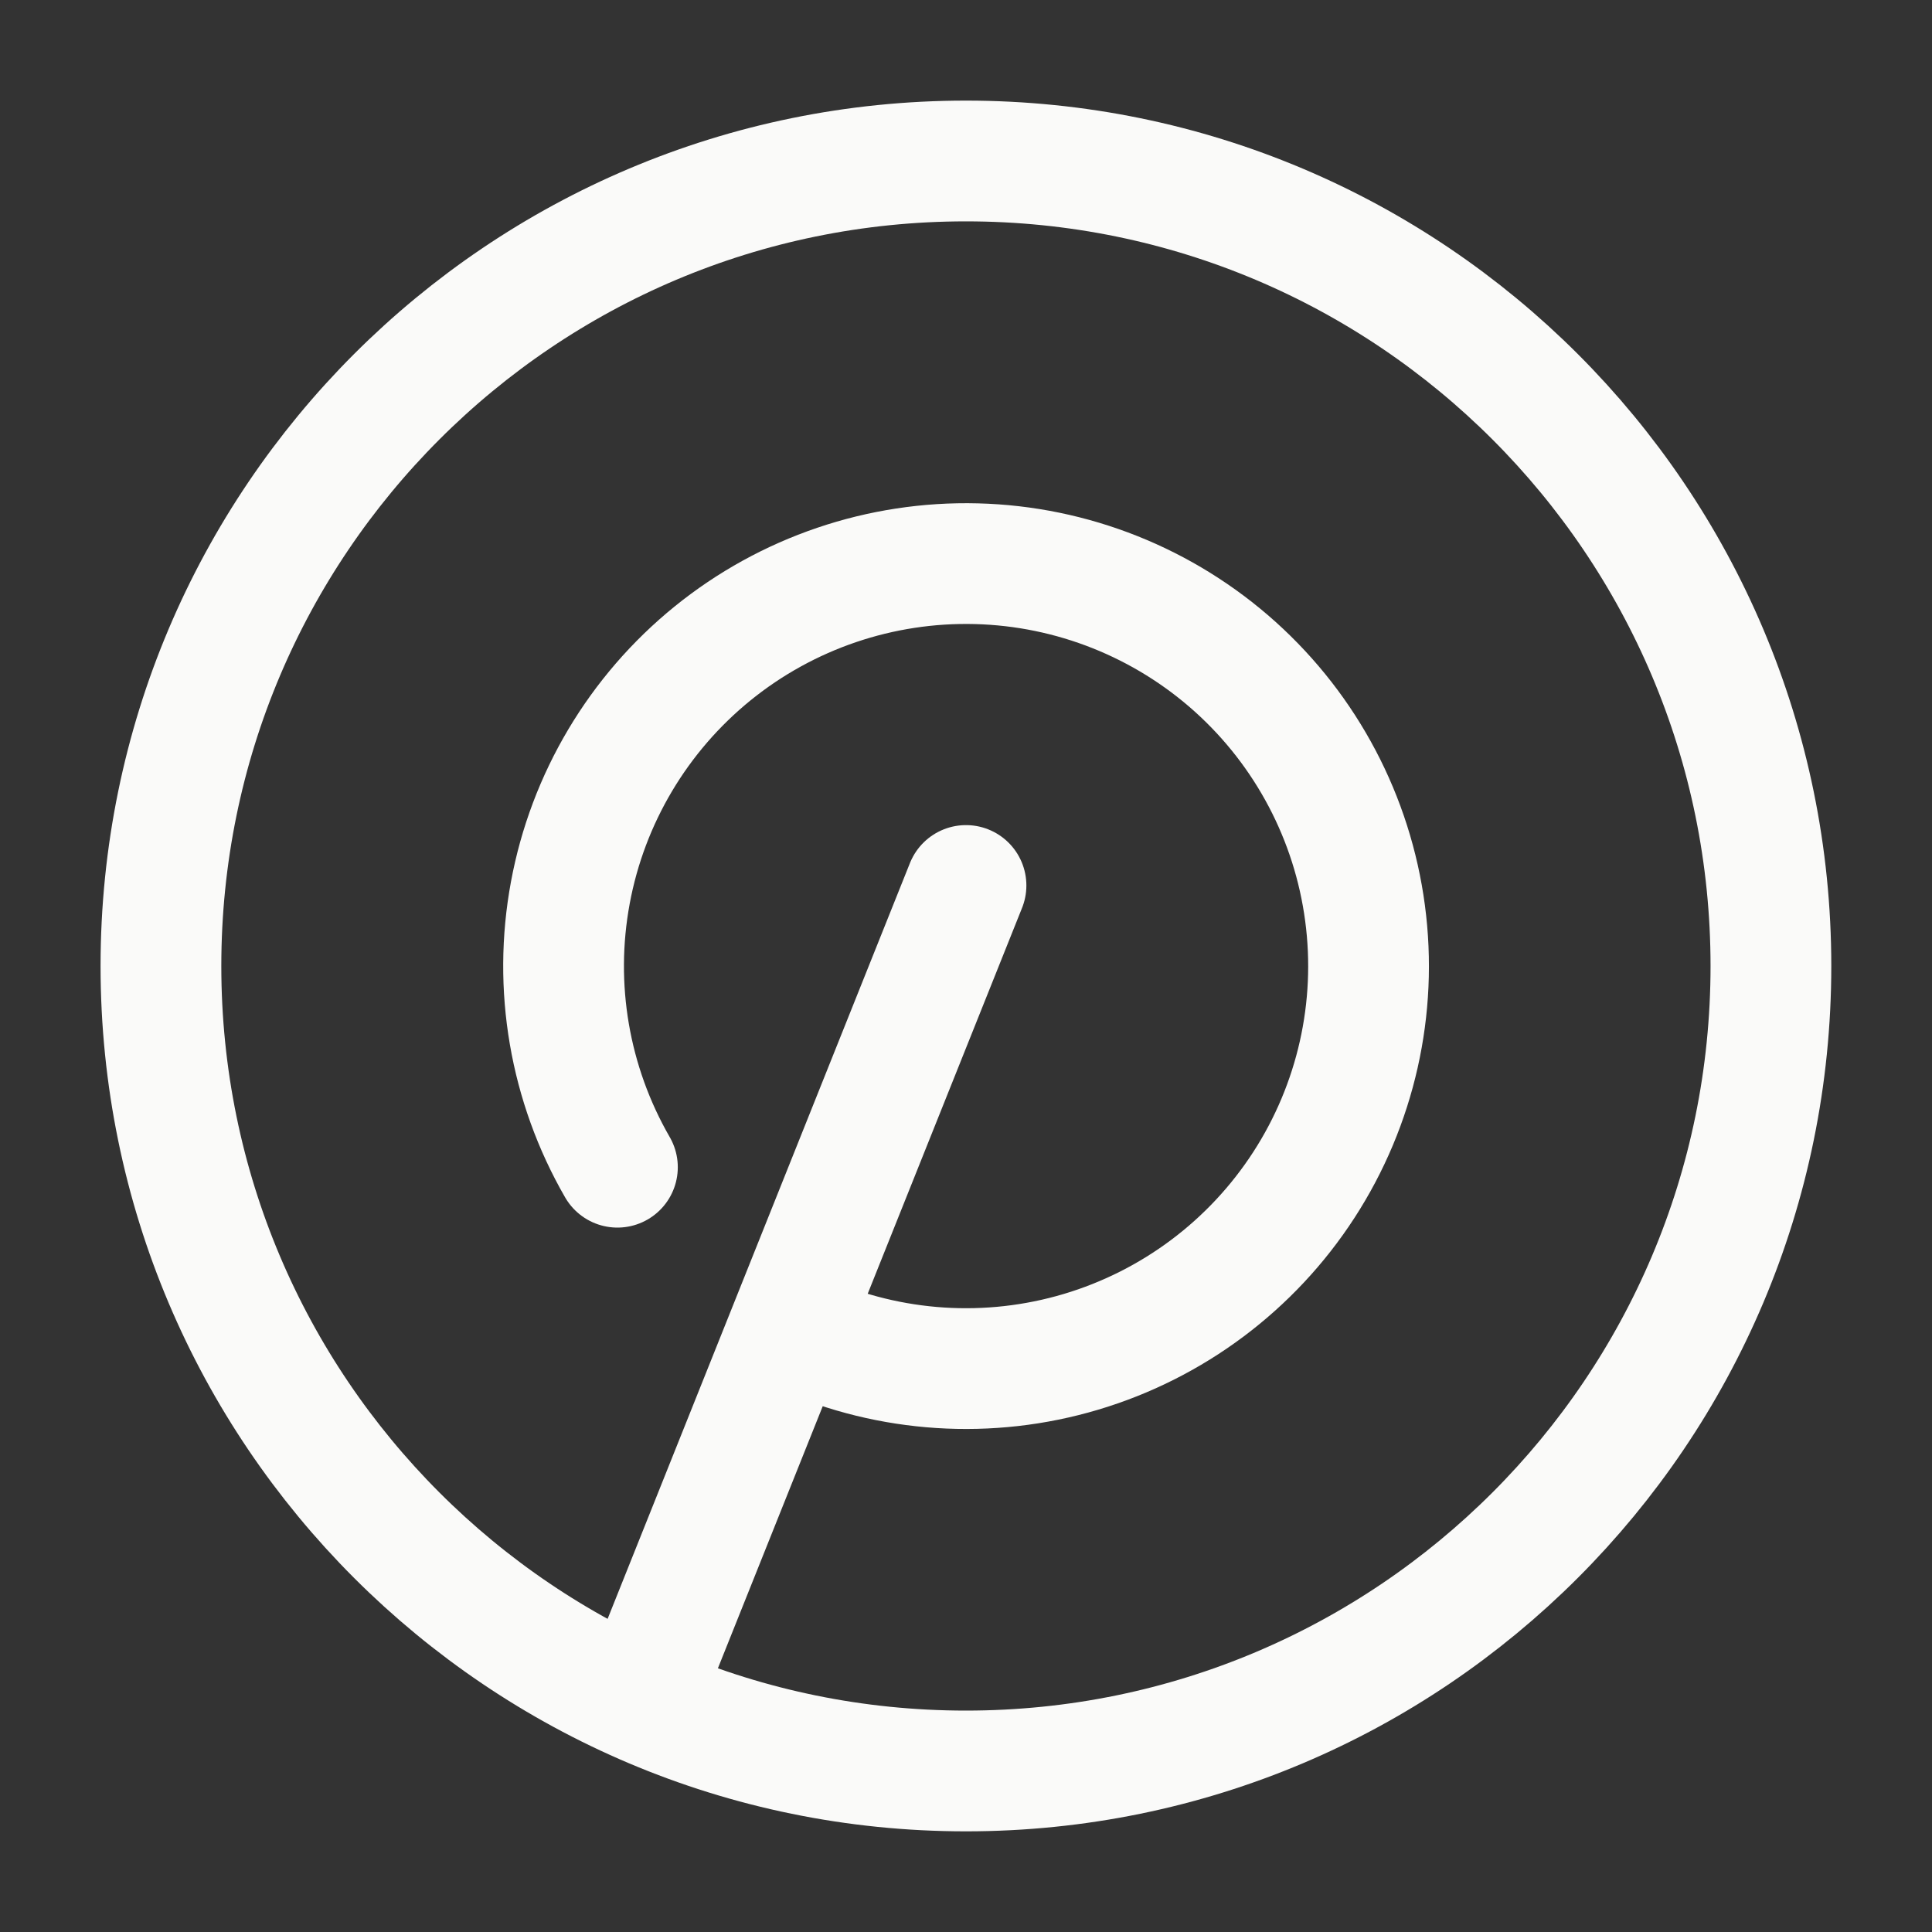
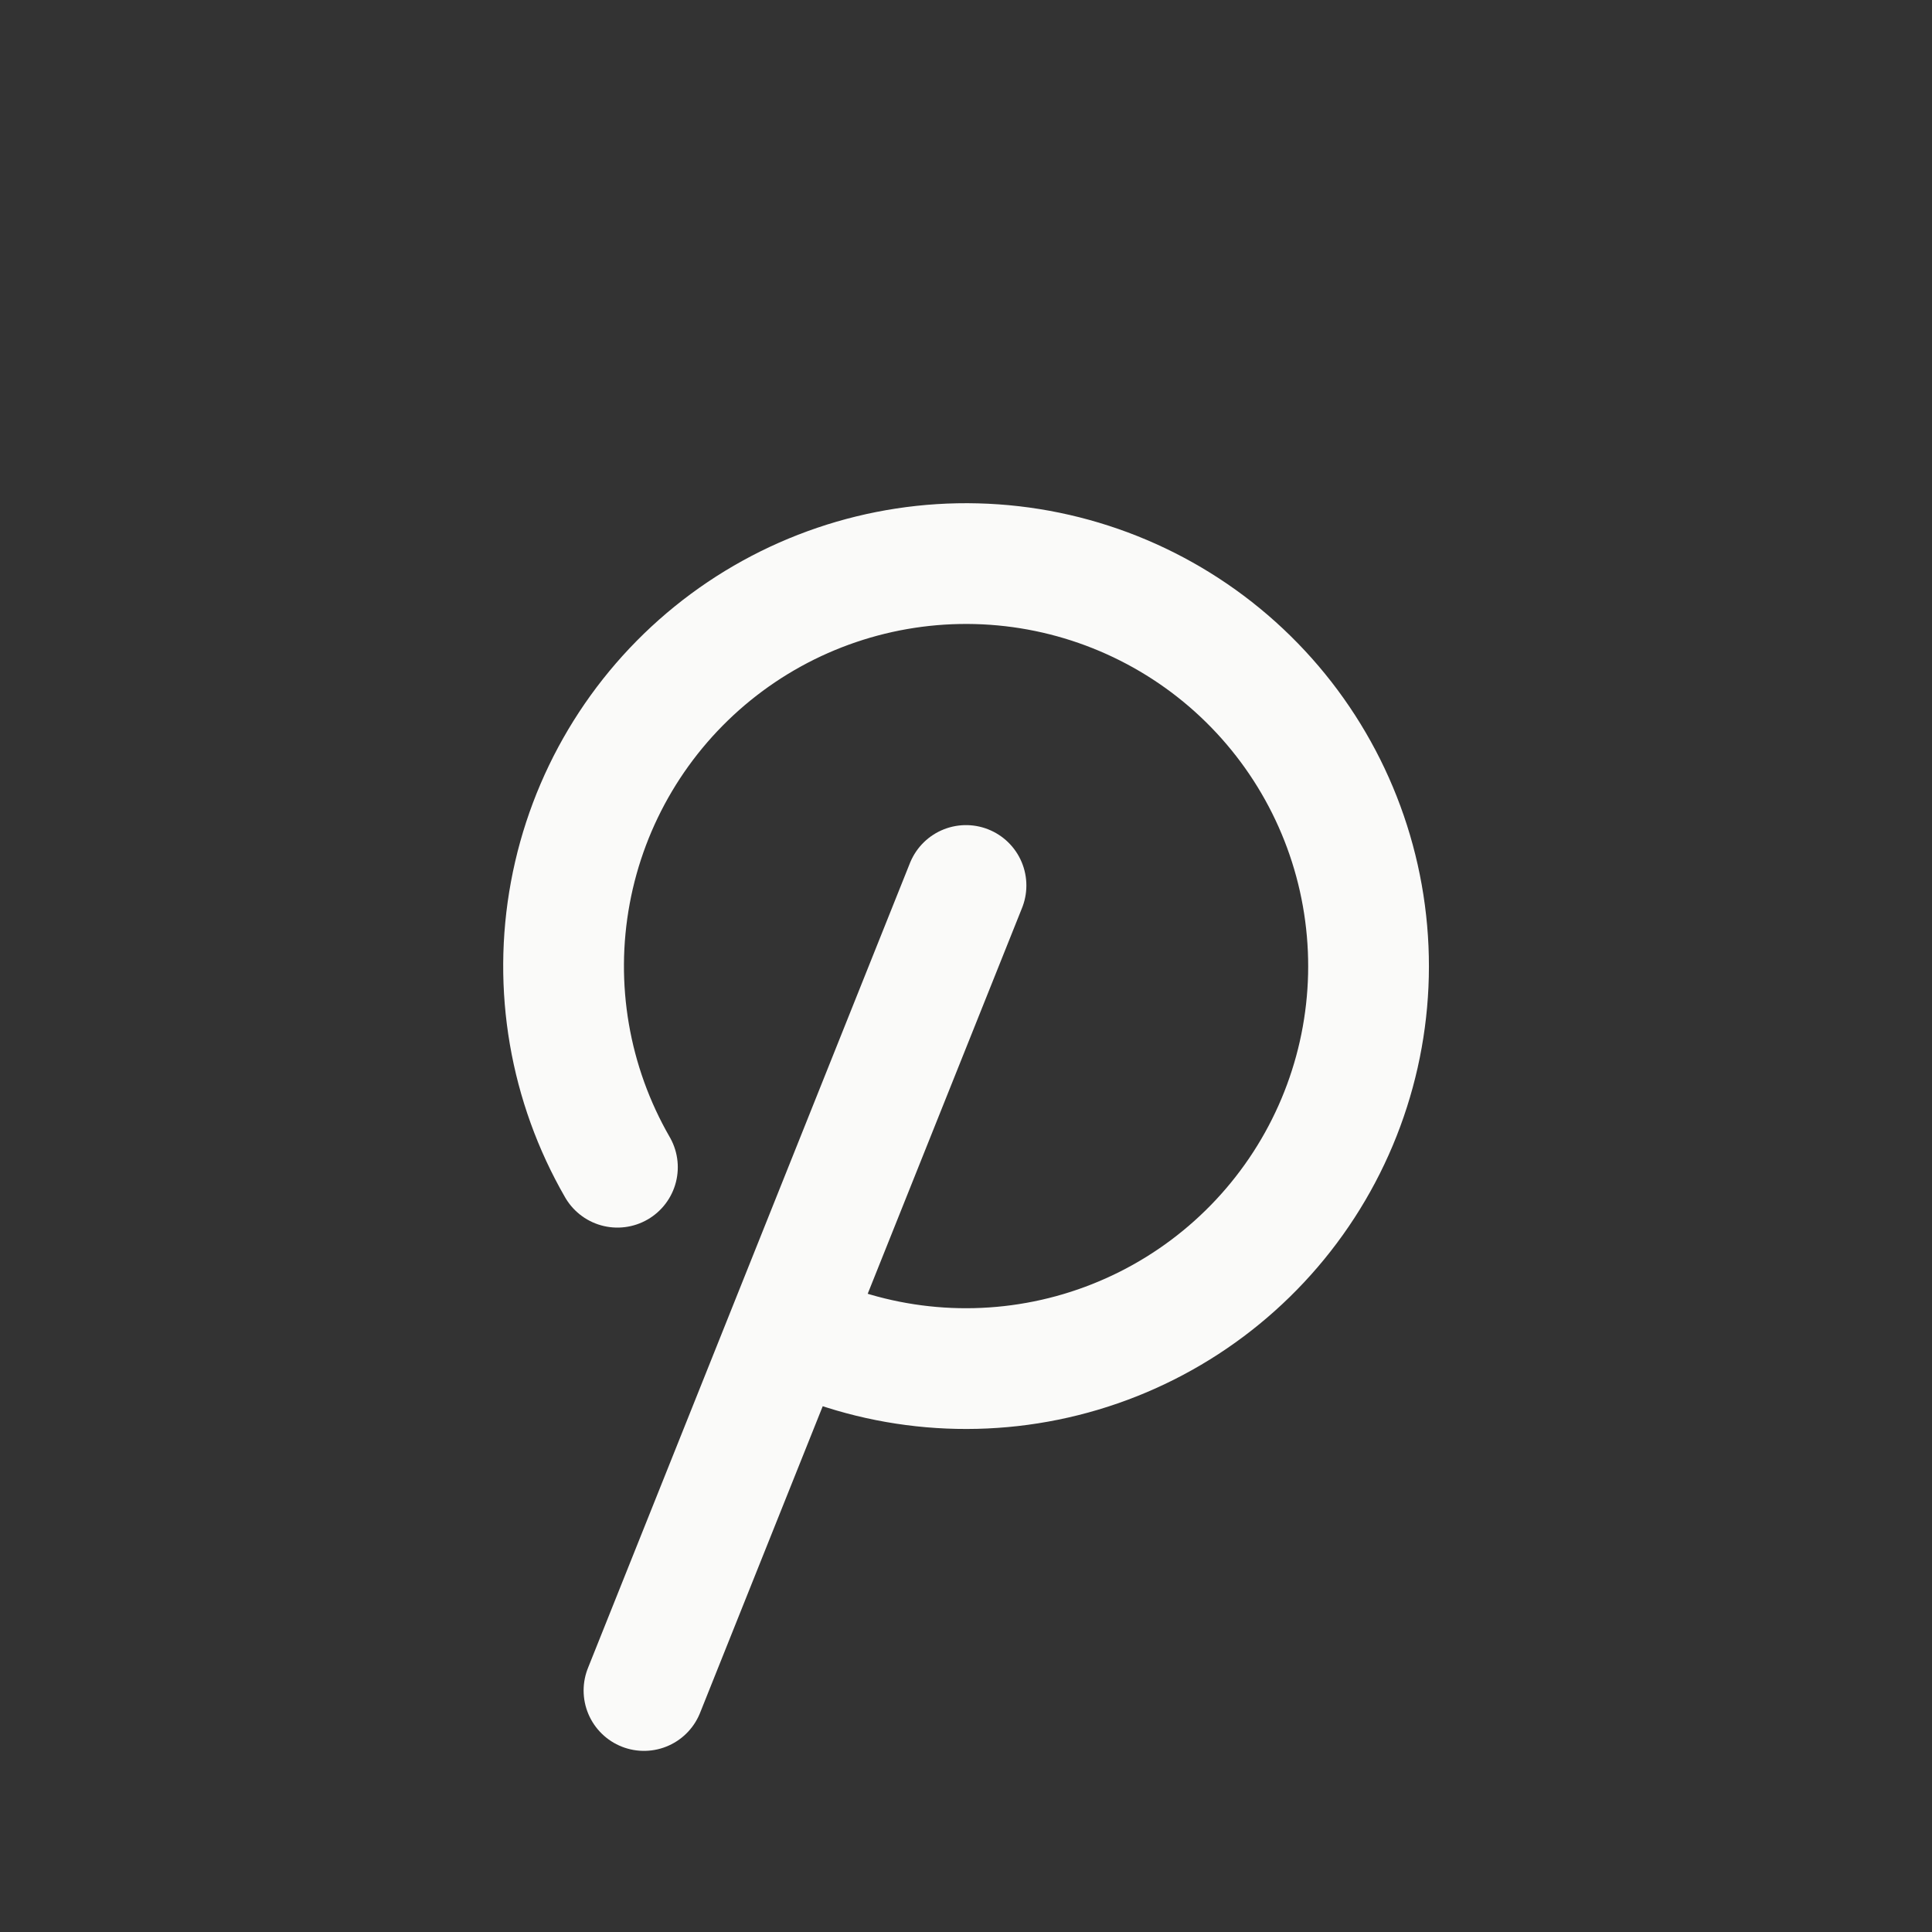
<svg xmlns="http://www.w3.org/2000/svg" width="40" height="40" viewBox="0 0 40 40" fill="none">
  <rect x="0" y="0" width="40" height="40" fill="#333333" stroke="none" />
  <path d="M20 18.333L13.333 35M16.623 27.62C18.436 28.424 20.477 28.555 22.378 27.989C24.279 27.423 25.916 26.198 26.995 24.533C28.074 22.868 28.523 20.873 28.262 18.907C28.002 16.941 27.049 15.132 25.574 13.805C24.099 12.479 22.199 11.722 20.216 11.671C18.233 11.62 16.297 12.278 14.756 13.526C13.215 14.775 12.169 16.532 11.808 18.483C11.446 20.433 11.792 22.448 12.783 24.166" stroke="#FAFAF9" stroke-width="2.5" stroke-linecap="round" stroke-linejoin="round" />
-   <path d="M19.999 36.666C29.203 36.666 36.665 29.204 36.665 20C36.665 10.795 29.203 3.333 19.999 3.333C10.794 3.333 3.332 10.795 3.332 20C3.332 29.204 10.794 36.666 19.999 36.666Z" stroke="#FAFAF9" stroke-width="2.5" stroke-linecap="round" stroke-linejoin="round" />
</svg>